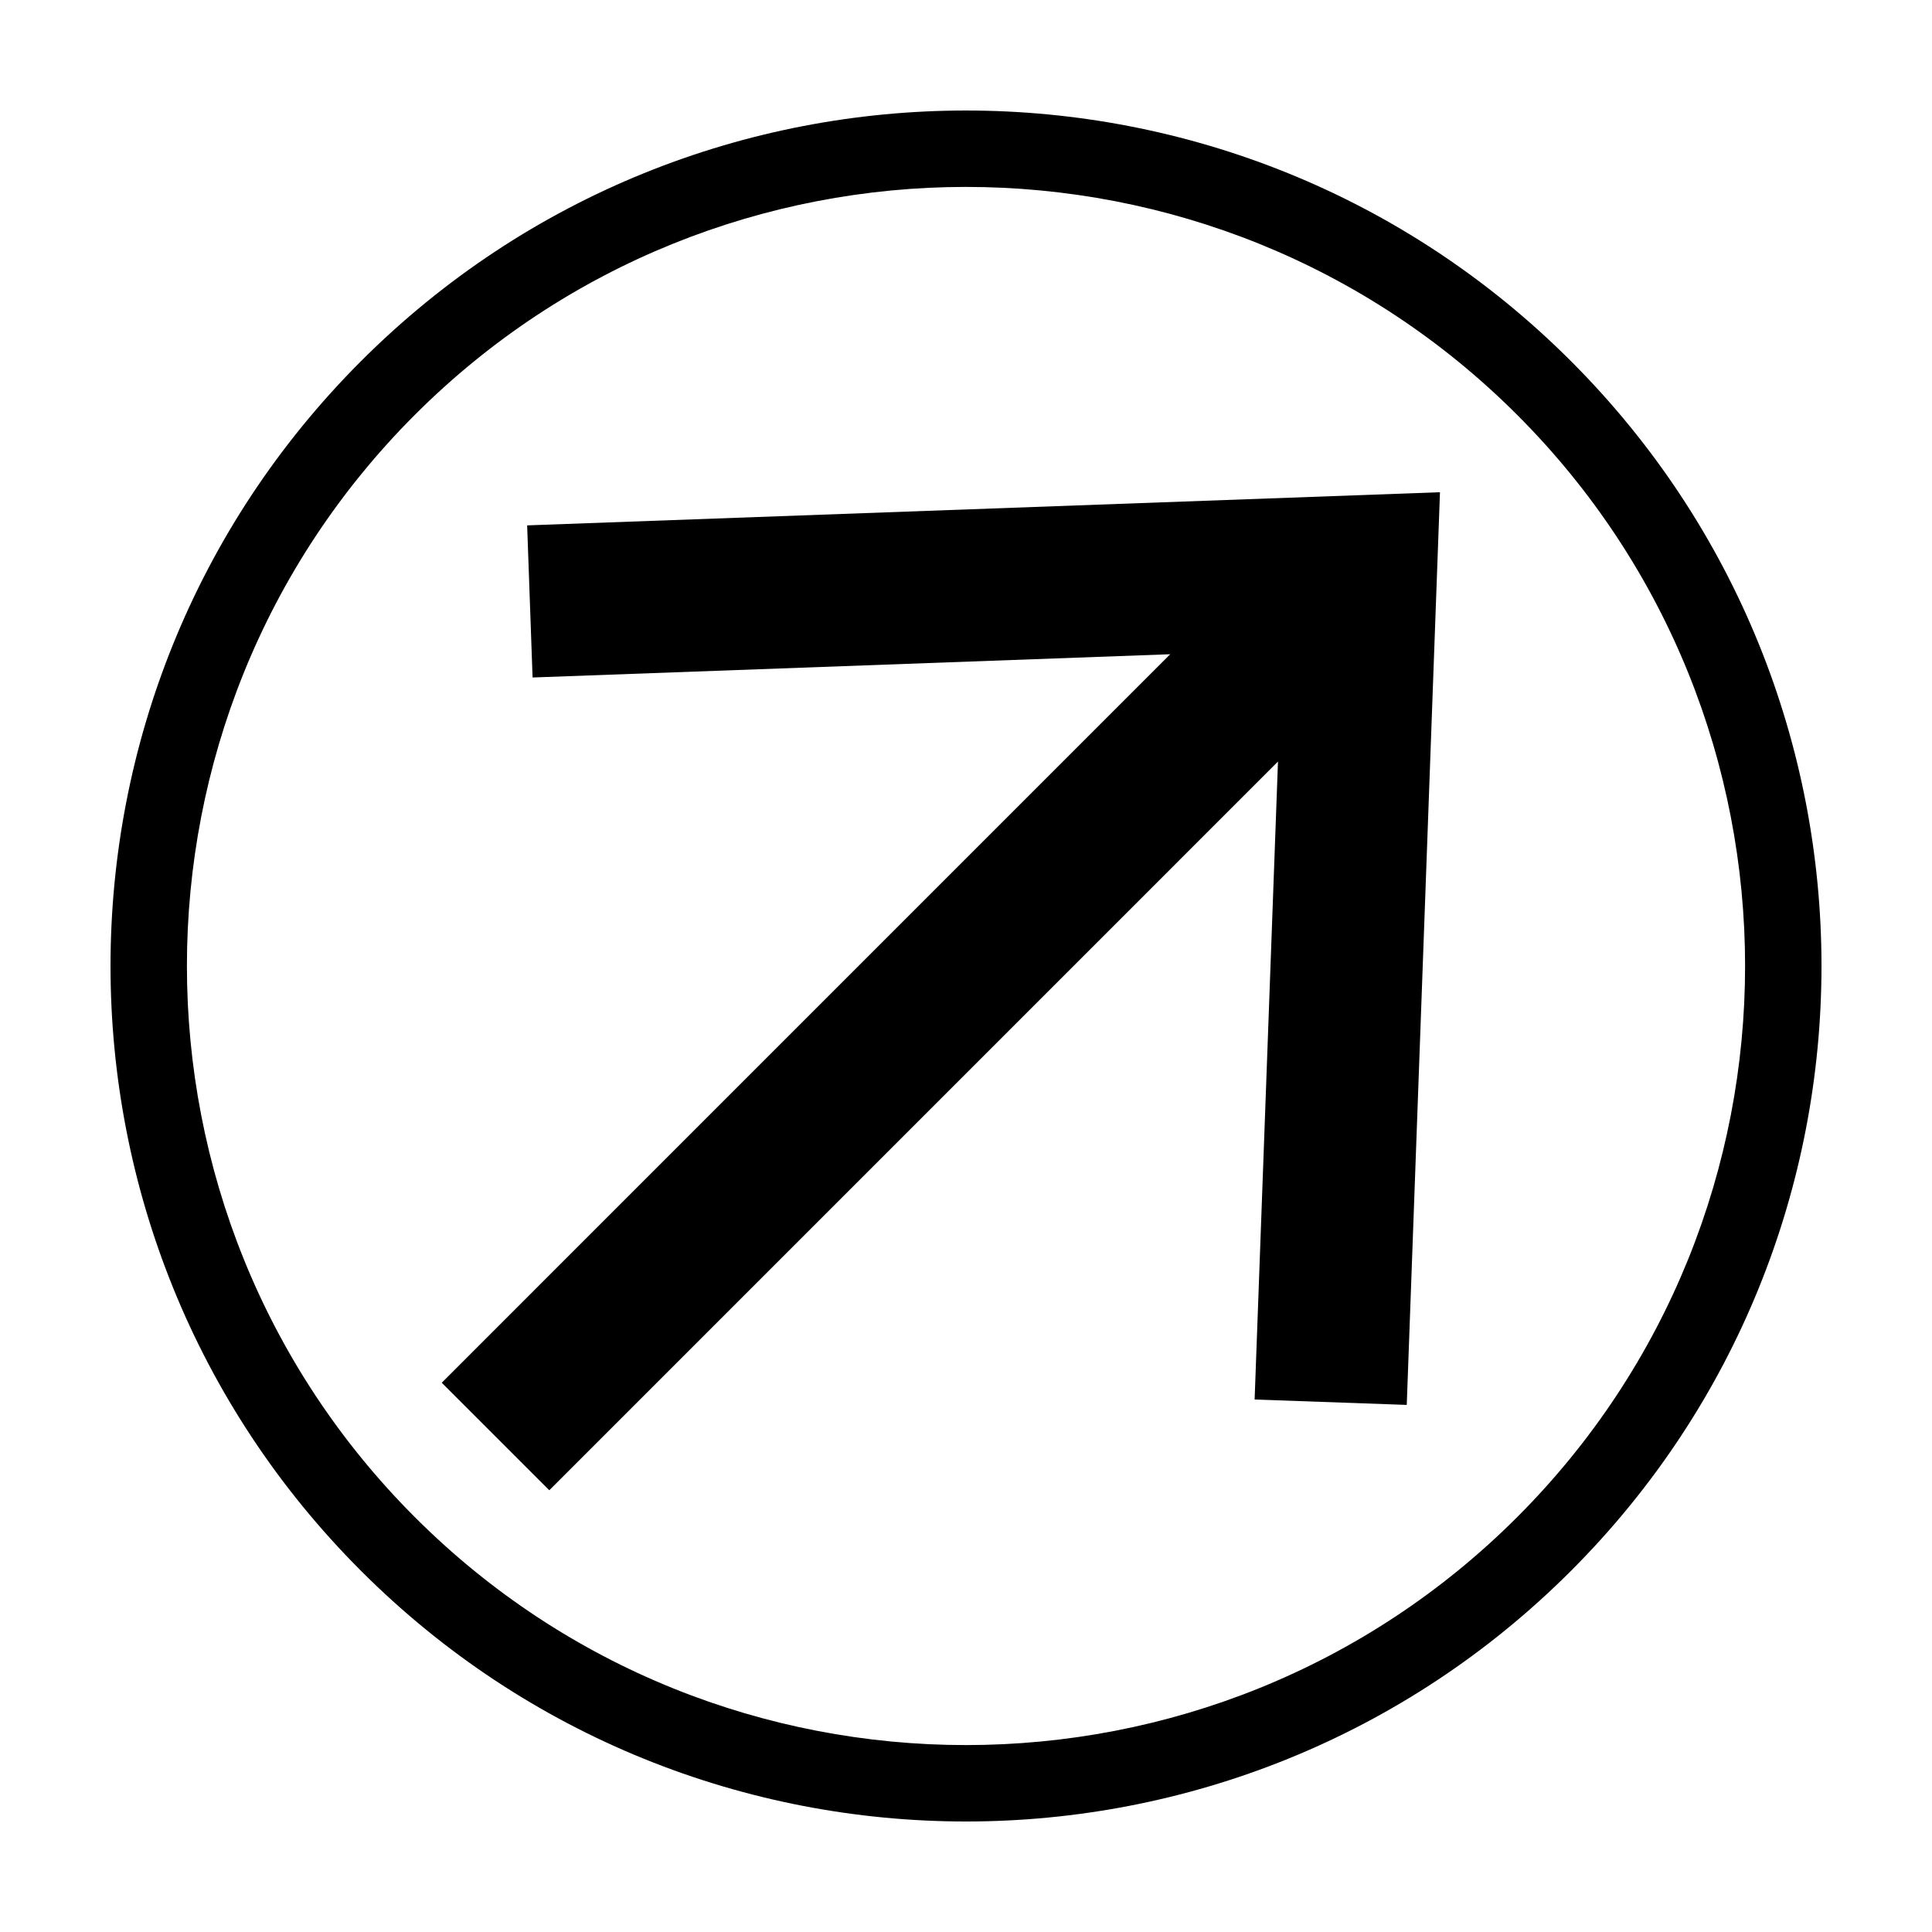
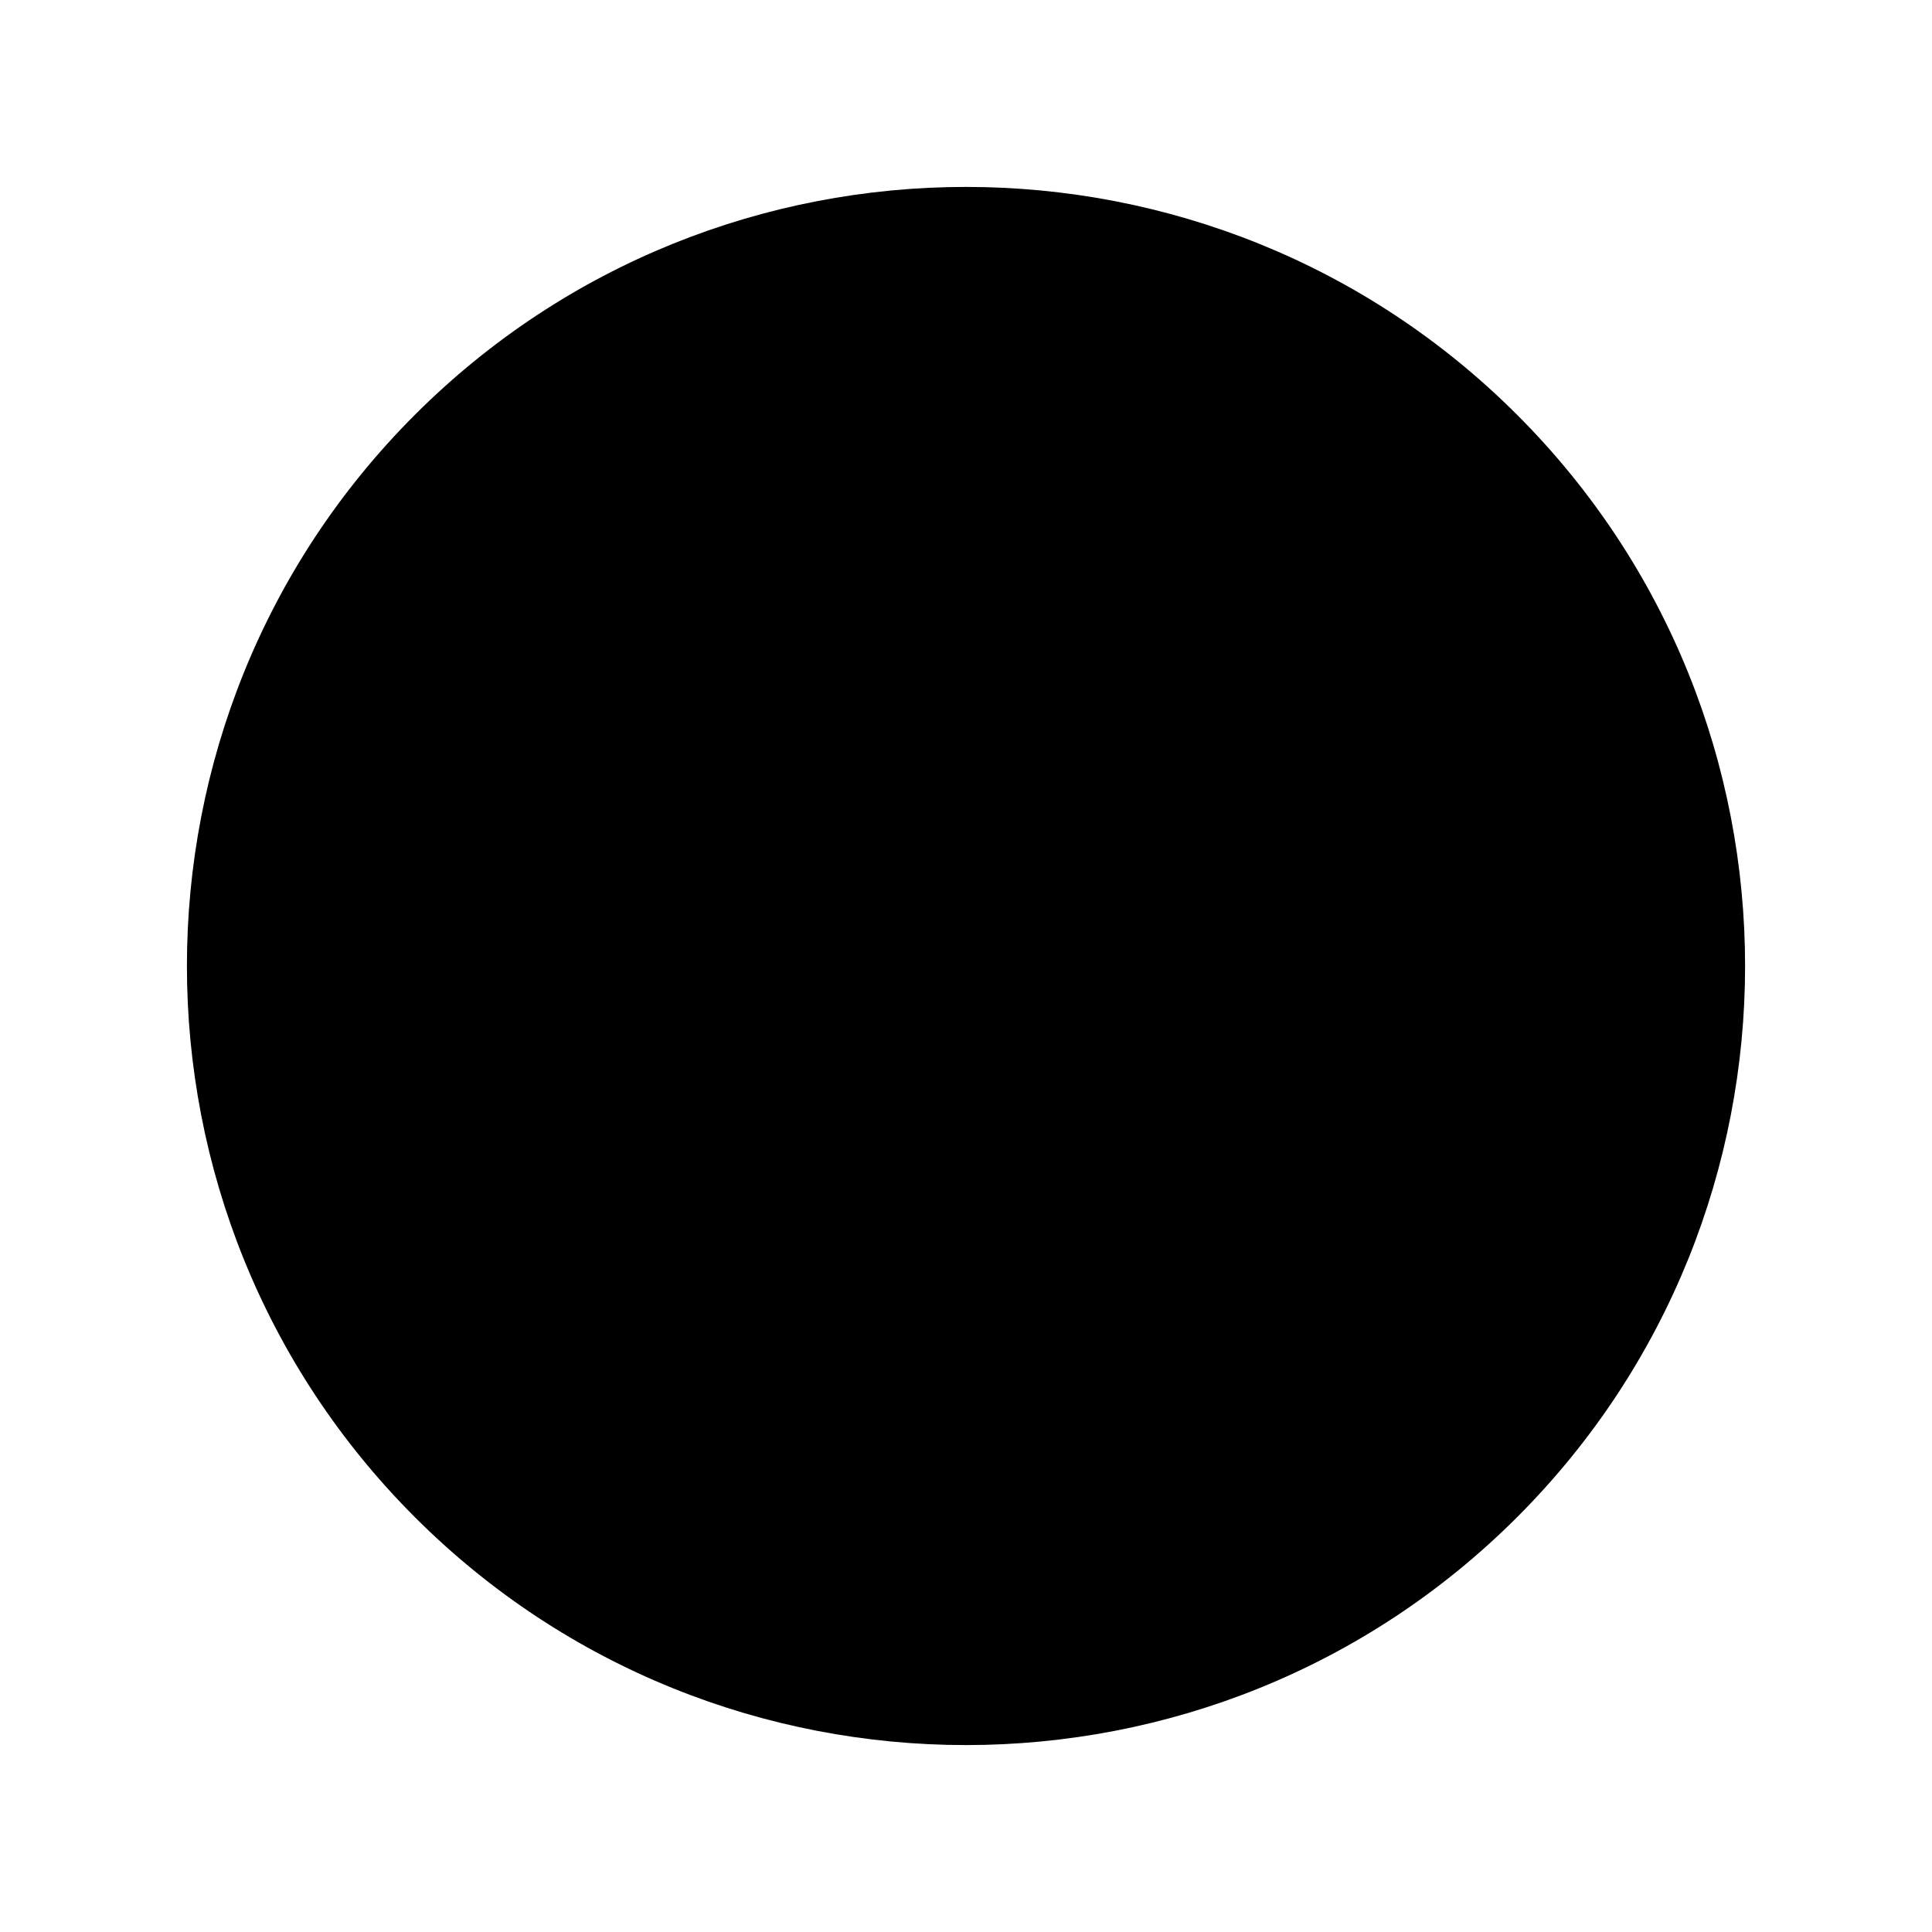
<svg xmlns="http://www.w3.org/2000/svg" fill="#000000" width="800px" height="800px" version="1.1" viewBox="144 144 512 512">
  <g>
-     <path d="m239.69 239.69c-88.535 88.535-88.535 232.09 0 320.62 88.535 88.539 232.09 88.539 320.62 0 88.539-88.535 88.539-232.09 0-320.62-88.539-88.535-232.09-88.535-320.62 0zm306.37 306.37c-80.535 80.539-211.59 80.539-292.12 0-80.539-80.535-80.539-211.59 0-292.12 80.539-80.535 211.59-80.539 292.12 0 80.543 80.535 80.543 211.58 0 292.12z" />
-     <path d="m283.7 283.23 1.438 40.312 168.98-6.164-193.05 193.06 28.5 28.496 193.11-193.12-6.191 169.07 40.316 1.43 8.805-241.87z" />
+     <path d="m239.69 239.69zm306.37 306.37c-80.535 80.539-211.59 80.539-292.12 0-80.539-80.535-80.539-211.59 0-292.12 80.539-80.535 211.59-80.539 292.12 0 80.543 80.535 80.543 211.58 0 292.12z" />
  </g>
</svg>